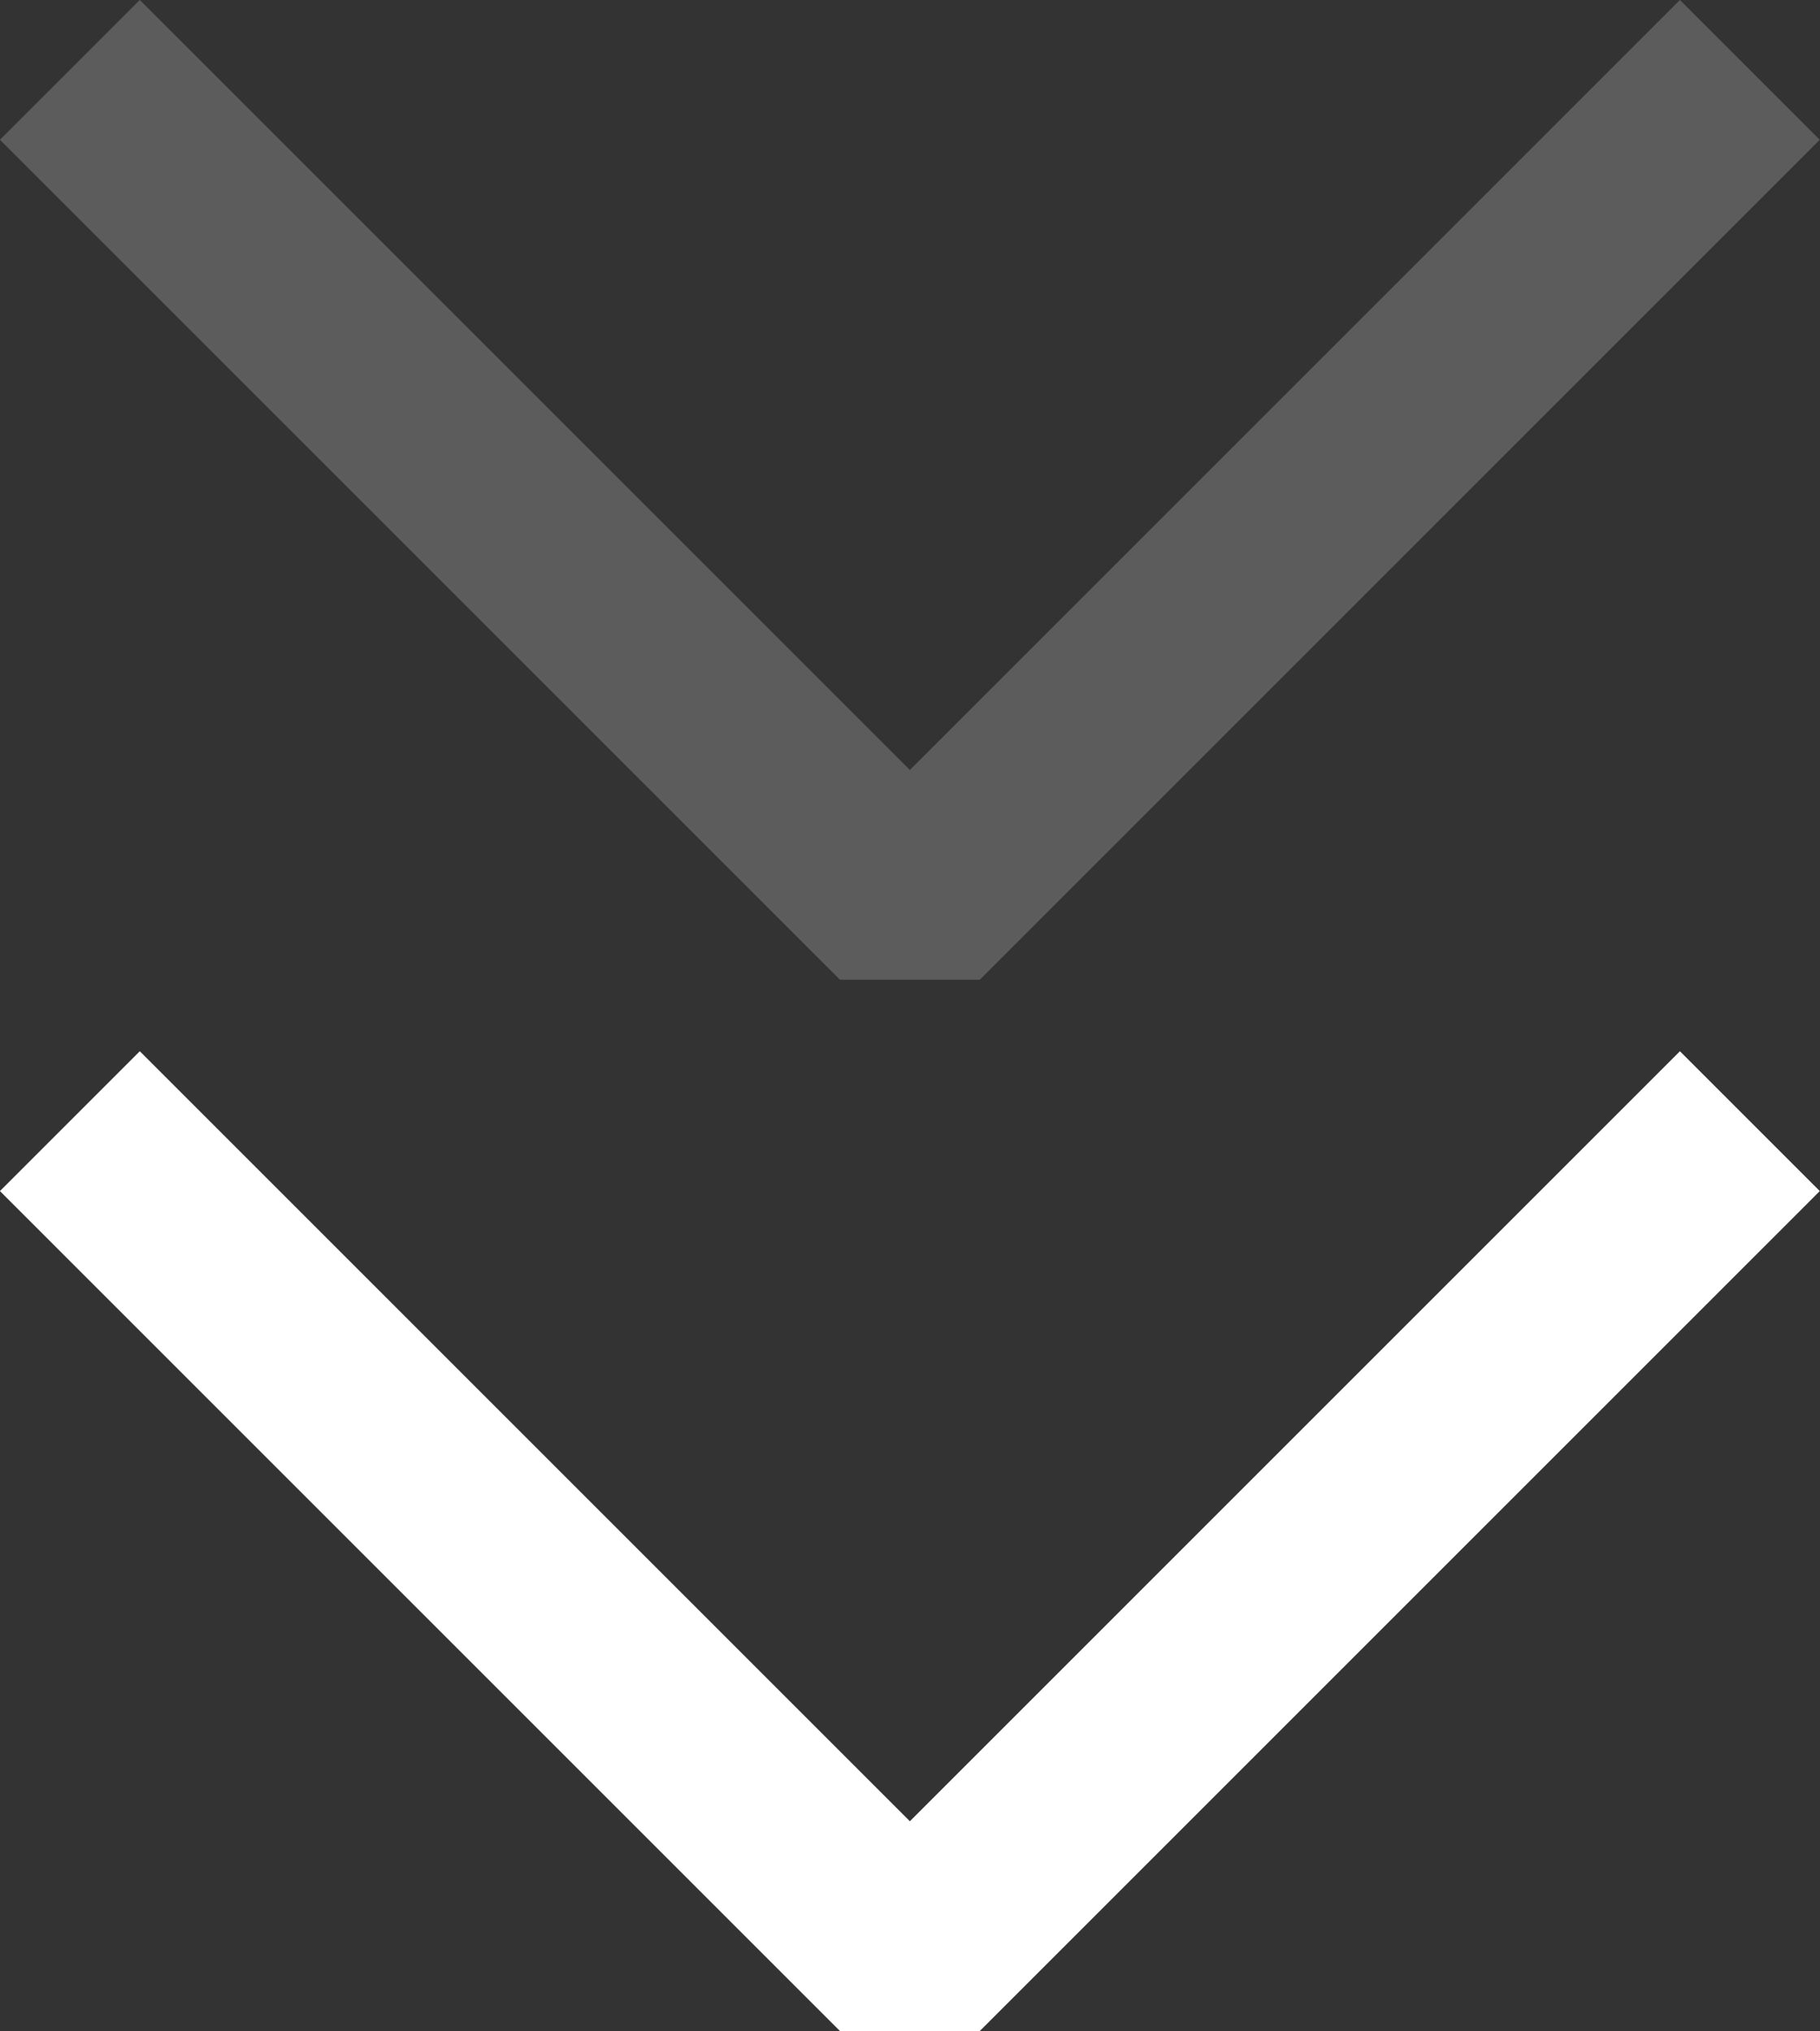
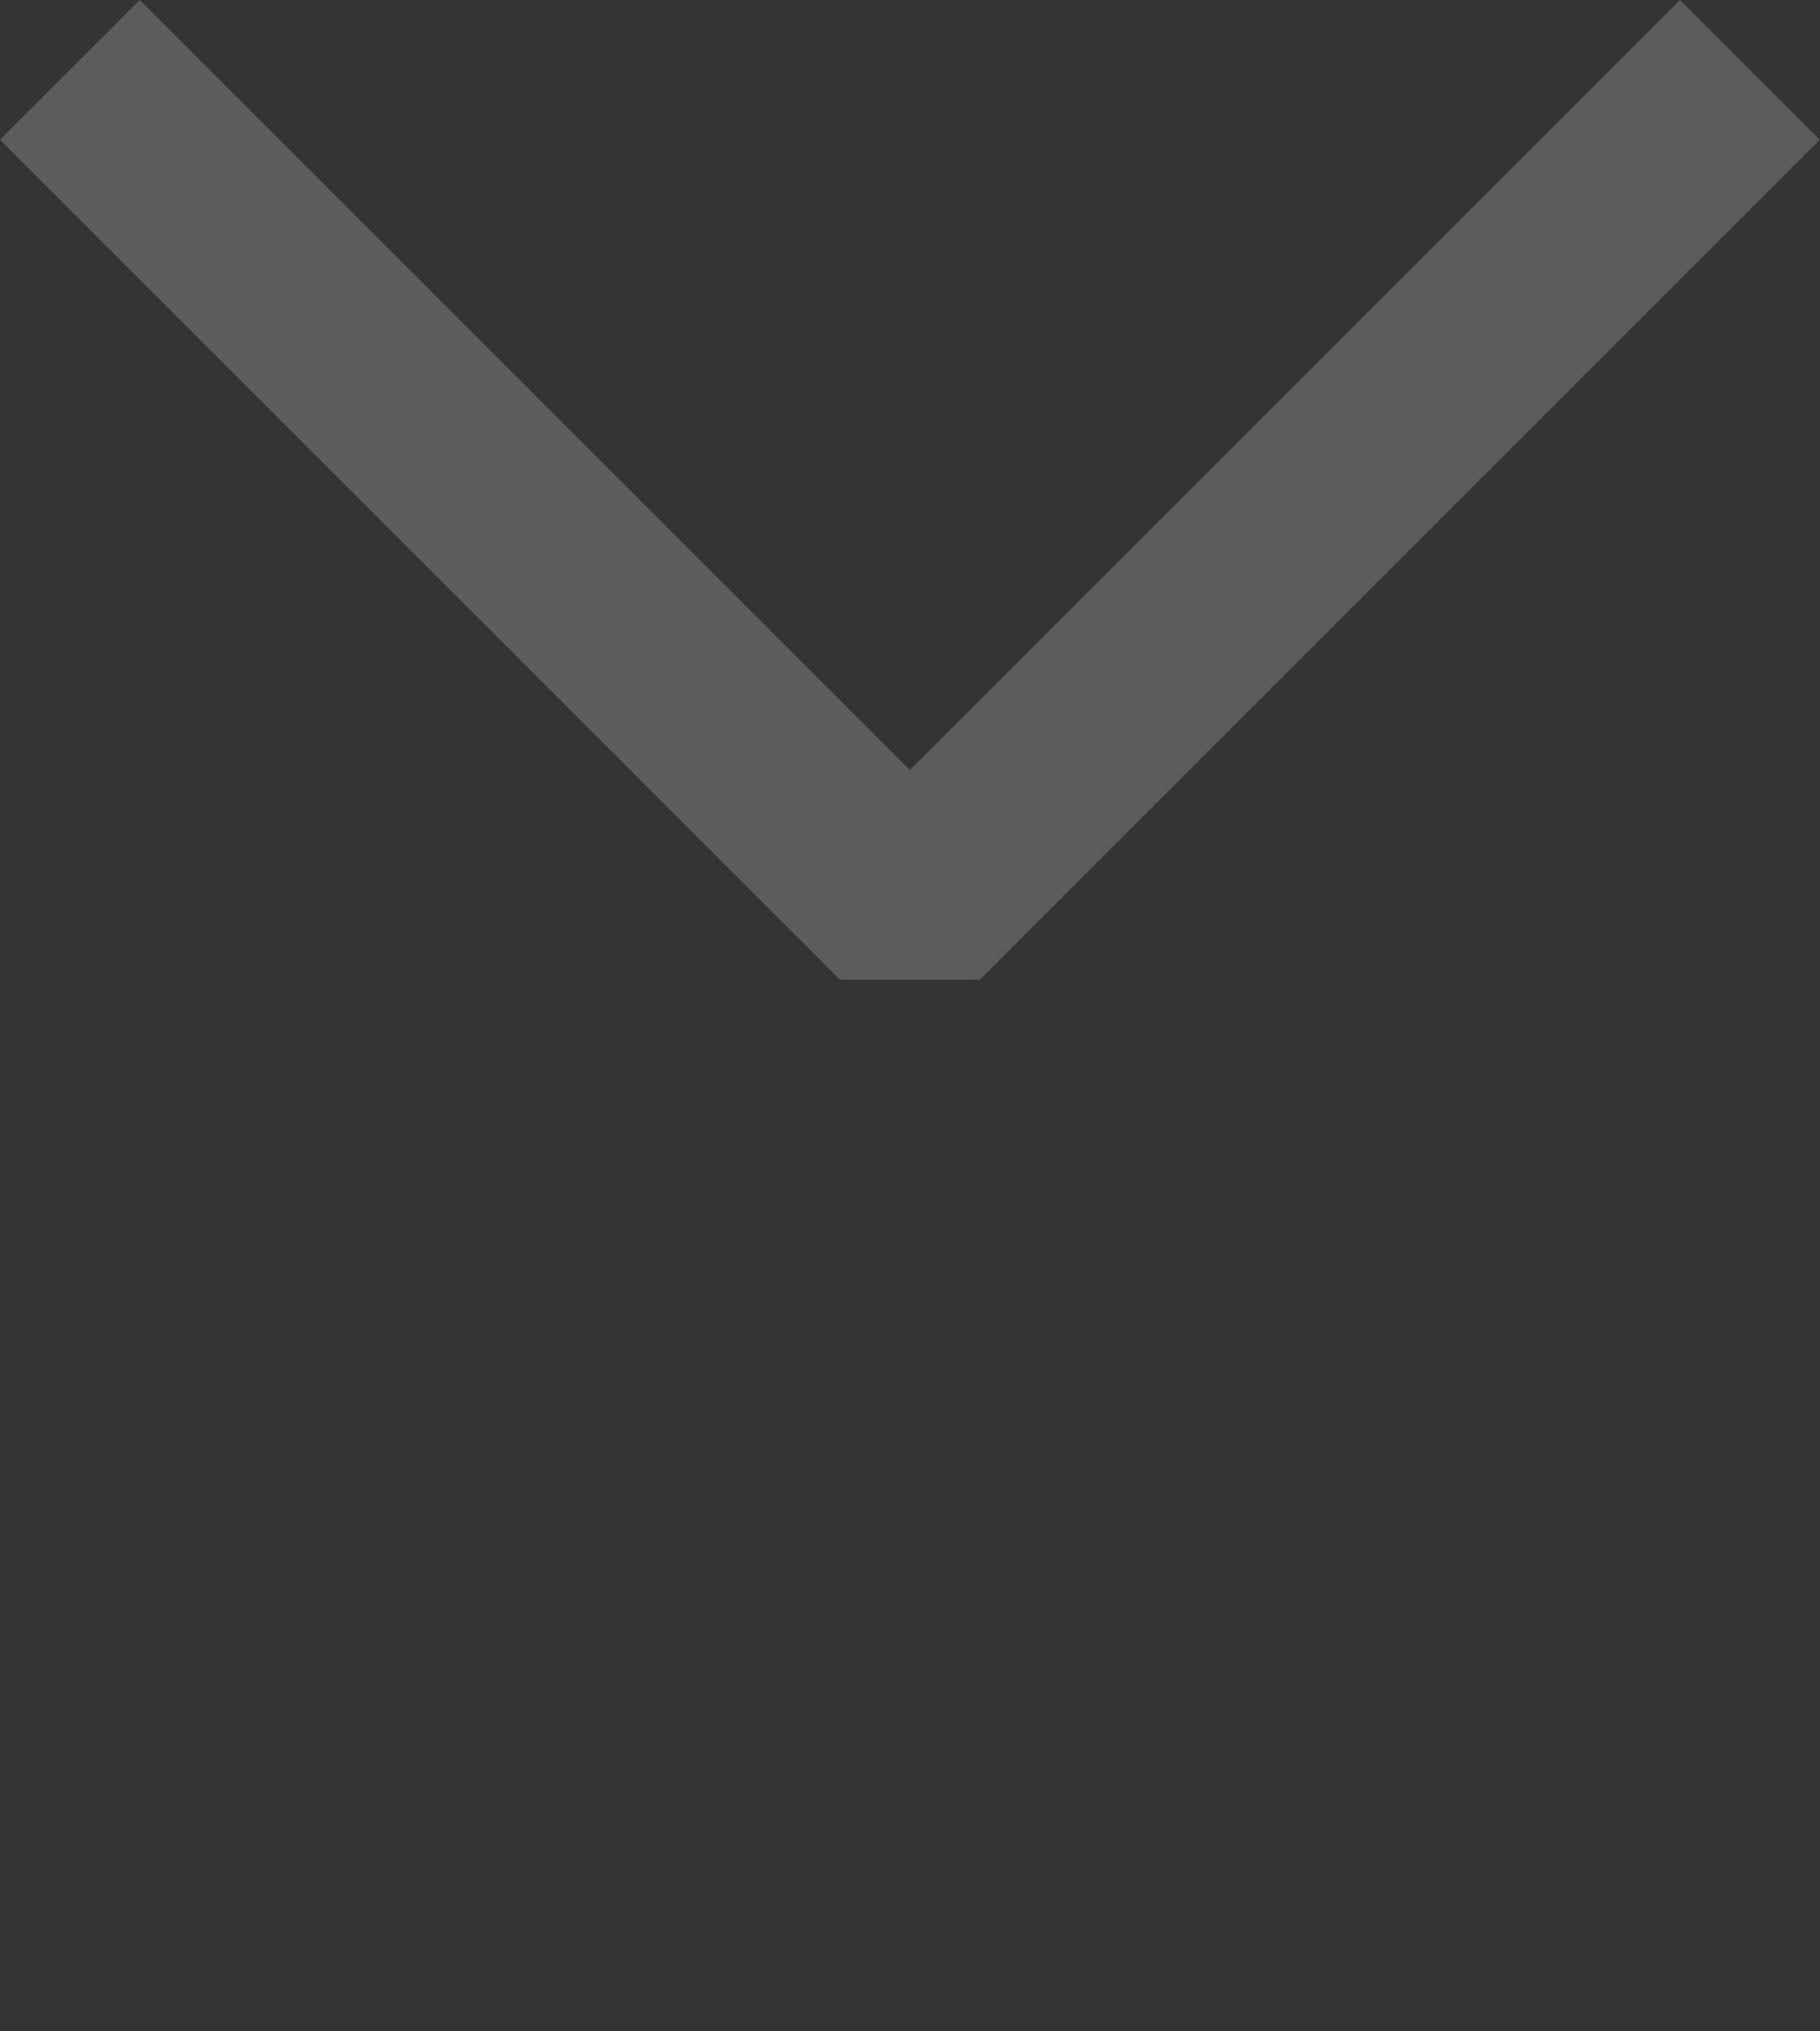
<svg xmlns="http://www.w3.org/2000/svg" width="13.804" height="15.406" viewBox="0 0 13.804 15.406">
  <rect x="0" y="0" width="13.804" height="15.406" fill="#333333" stroke="none" />
  <g id="组_23636" data-name="组 23636" transform="translate(-953.47 -879.47)">
    <g id="组_23546" data-name="组 23546" transform="translate(-3.128)">
-       <path id="路径_1" data-name="路径 1" d="M1012.065,896.818l6.371,6.371,6.371-6.371" transform="translate(-54.937 -8.844)" fill="none" stroke="#fff" stroke-linejoin="bevel" stroke-width="1.5" />
      <path id="路径_2" data-name="路径 2" d="M1012.065,896.818l6.371,6.371,6.371-6.371" transform="translate(-54.937 -16.818)" fill="none" stroke="#fff" stroke-linejoin="bevel" stroke-width="1.5" opacity="0.2" />
    </g>
  </g>
</svg>